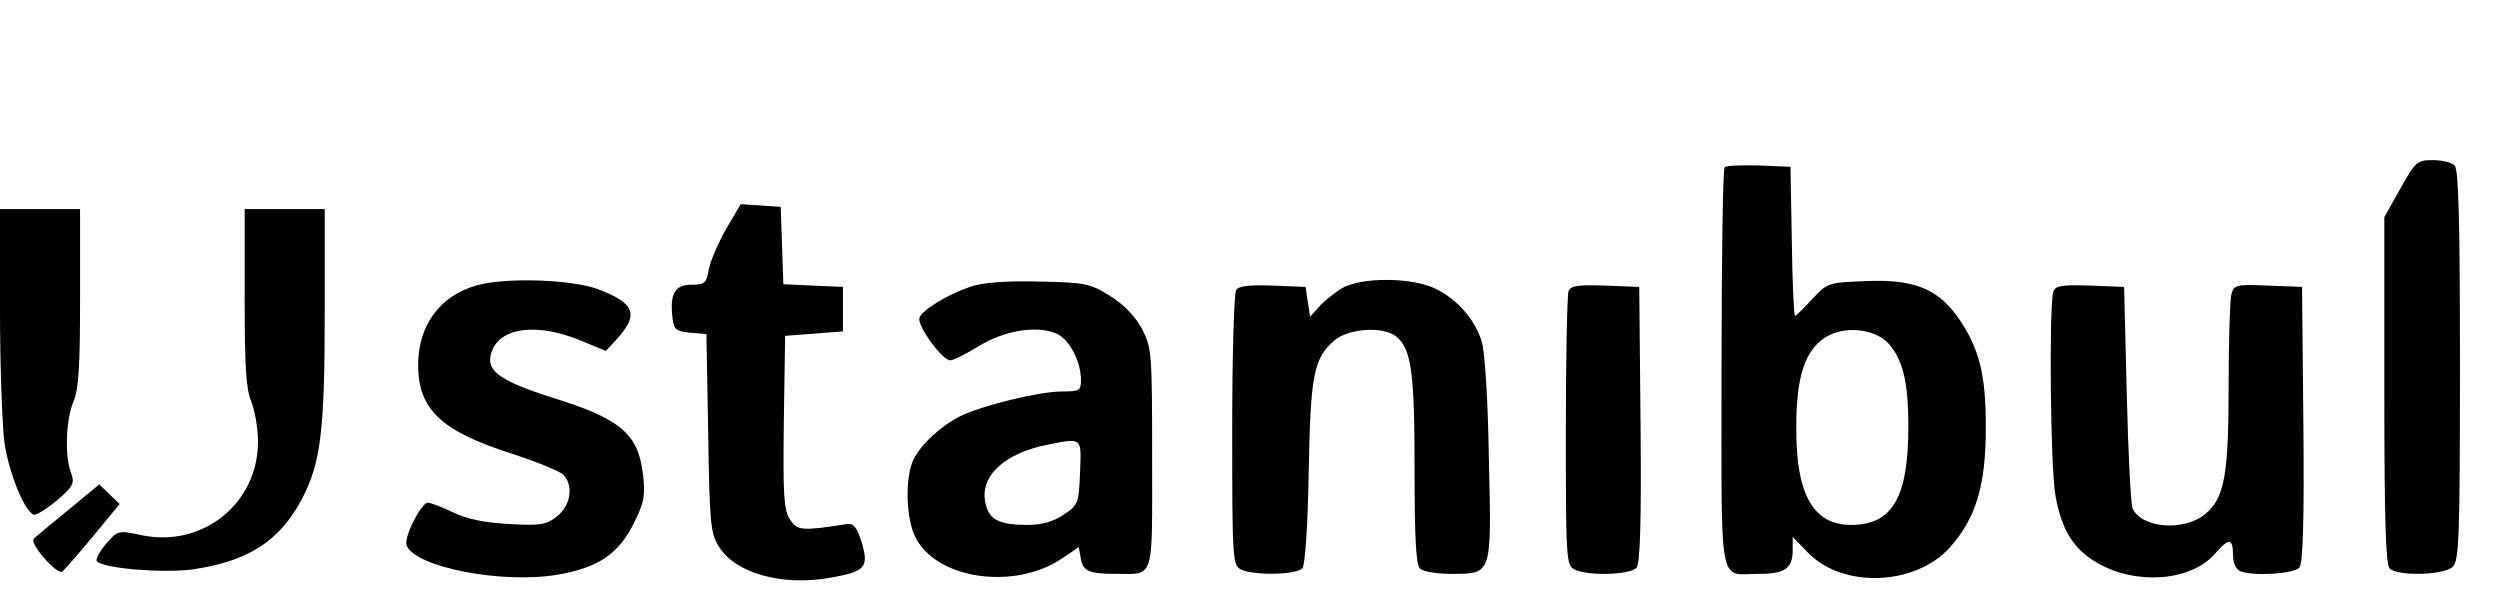
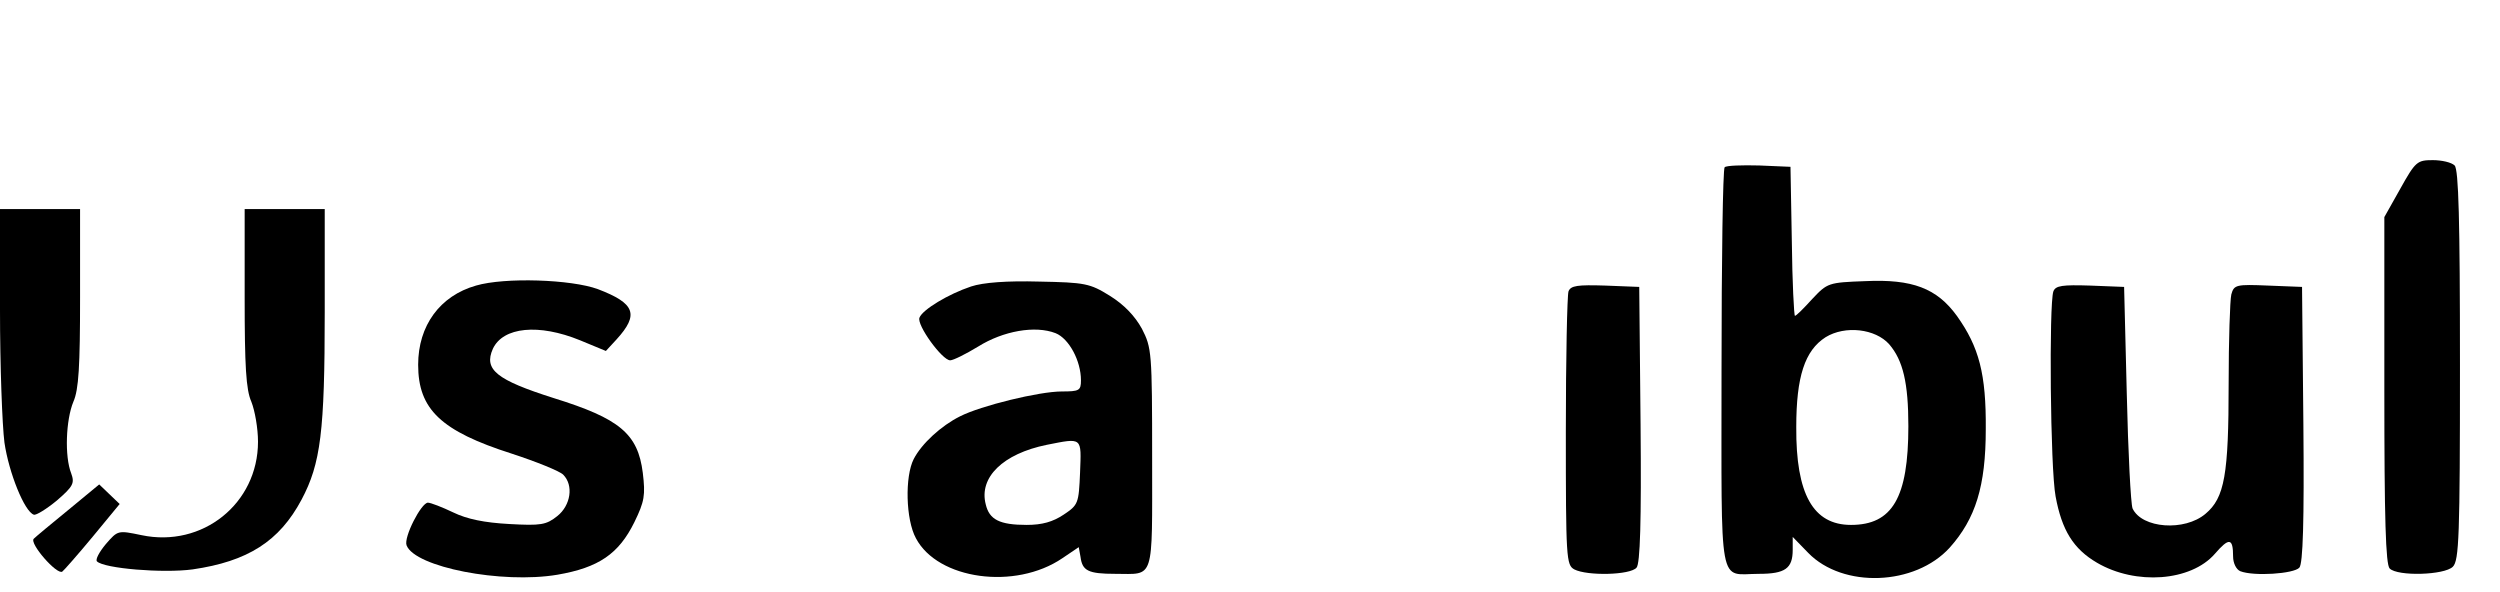
<svg xmlns="http://www.w3.org/2000/svg" version="1.0" width="562pt" height="133pt" viewBox="0 0 562 133" preserveAspectRatio="xMidYMid meet">
  <g transform="translate(0,133) scale(0.1,-0.1)" fill="#000000" stroke="none">
    <path d="M5396 906 l-36 -64 0 -389 c0 -289 3 -392 12 -401 18 -18 123 -15 142 4 14 14 16 69 16 453 0 326 -3 440 -12 449 -7 7 -29 12 -49 12 -35 0 -39 -3 -73 -64z" />
    <path d="M3877 954 c-4 -4 -7 -209 -7 -455 0 -504 -8 -459 84 -459 59 0 76 12 76 54 l0 29 35 -36 c78 -80 240 -74 318 12 58 65 81 138 81 266 1 124 -15 185 -65 255 -45 62 -100 83 -206 78 -83 -3 -85 -4 -119 -40 -19 -21 -36 -38 -39 -38 -2 0 -6 75 -7 168 l-3 167 -70 3 c-39 1 -74 0 -78 -4z m370 -398 c31 -36 43 -87 43 -184 0 -161 -36 -222 -129 -222 -85 0 -124 69 -123 220 0 113 19 172 66 202 44 27 112 19 143 -16z" />
-     <path d="M1631 813 c-18 -32 -35 -73 -38 -90 -5 -30 -9 -33 -39 -33 -37 0 -49 -21 -42 -76 3 -25 8 -29 40 -32 l36 -3 4 -222 c3 -199 5 -225 23 -254 36 -61 141 -91 250 -72 80 14 89 23 72 80 -11 34 -18 43 -33 41 -101 -16 -112 -15 -128 10 -14 21 -16 54 -14 219 l3 194 65 5 65 5 0 50 0 50 -67 3 -67 3 -3 87 -3 87 -45 3 -45 3 -34 -58z" />
    <path d="M0 633 c0 -126 5 -259 10 -298 10 -68 45 -155 66 -162 5 -2 29 13 52 32 37 32 40 39 32 61 -15 38 -12 120 5 161 12 27 15 80 15 234 l0 199 -90 0 -90 0 0 -227z" />
    <path d="M550 661 c0 -154 3 -207 15 -234 8 -20 15 -60 15 -90 0 -139 -125 -239 -262 -210 -53 11 -53 11 -80 -20 -15 -18 -24 -35 -20 -39 16 -16 148 -27 215 -18 124 18 195 63 245 157 43 81 52 153 52 421 l0 232 -90 0 -90 0 0 -199z" />
    <path d="M1070 688 c-81 -23 -130 -90 -130 -178 0 -100 51 -149 211 -200 55 -18 107 -39 115 -47 24 -24 17 -69 -13 -93 -25 -20 -37 -22 -108 -18 -56 3 -95 11 -126 26 -25 12 -51 22 -57 22 -15 0 -55 -78 -48 -96 19 -49 214 -87 339 -66 93 16 138 47 173 118 23 47 25 61 19 111 -11 88 -52 122 -200 168 -129 41 -158 64 -137 111 23 49 103 57 196 19 l58 -24 24 26 c51 56 42 81 -42 113 -60 22 -209 27 -274 8z" />
    <path d="M2183 686 c-51 -17 -109 -52 -116 -70 -7 -16 51 -96 69 -96 7 0 35 14 63 31 56 35 128 48 174 30 30 -12 57 -62 57 -106 0 -23 -4 -25 -43 -25 -51 0 -182 -32 -229 -56 -42 -21 -86 -61 -104 -96 -20 -39 -18 -136 5 -178 49 -93 223 -117 329 -45 l37 25 4 -22 c4 -31 17 -38 78 -38 89 0 83 -20 83 259 0 240 -1 249 -23 292 -16 29 -40 54 -72 74 -45 28 -56 30 -159 32 -72 2 -126 -2 -153 -11z m245 -418 c-3 -70 -4 -73 -37 -95 -24 -16 -48 -23 -83 -23 -61 0 -84 12 -92 46 -16 61 39 114 137 134 81 16 78 18 75 -62z" />
-     <path d="M3015 681 c-16 -10 -39 -28 -50 -41 l-20 -22 -5 33 -5 34 -74 3 c-53 2 -77 -1 -82 -10 -5 -7 -9 -149 -9 -315 0 -289 1 -303 19 -313 28 -14 126 -13 139 3 6 7 12 98 14 217 4 217 11 254 57 294 31 28 110 33 139 10 35 -28 42 -79 42 -305 0 -146 3 -208 12 -217 7 -7 38 -12 69 -12 94 0 92 -5 86 259 -2 130 -9 242 -16 263 -15 49 -54 94 -102 118 -52 27 -171 28 -214 1z" />
    <path d="M3526 675 c-3 -9 -6 -151 -6 -315 0 -286 1 -300 19 -310 29 -15 126 -13 140 4 8 9 11 103 9 322 l-3 309 -76 3 c-63 2 -78 0 -83 -13z" />
    <path d="M4616 675 c-10 -28 -7 -398 5 -461 14 -76 40 -118 93 -149 87 -51 211 -42 265 20 32 37 41 36 41 -6 0 -15 7 -29 16 -33 30 -12 121 -6 133 8 8 9 11 103 9 322 l-3 309 -76 3 c-72 3 -77 2 -83 -20 -3 -13 -6 -103 -6 -201 0 -204 -9 -256 -52 -292 -47 -40 -143 -33 -164 12 -4 10 -10 126 -13 258 l-6 240 -76 3 c-63 2 -78 0 -83 -13z" />
    <path d="M154 184 c-38 -31 -73 -60 -78 -65 -11 -10 52 -82 64 -74 3 2 34 37 68 78 l61 74 -23 22 -23 22 -69 -57z" />
  </g>
</svg>